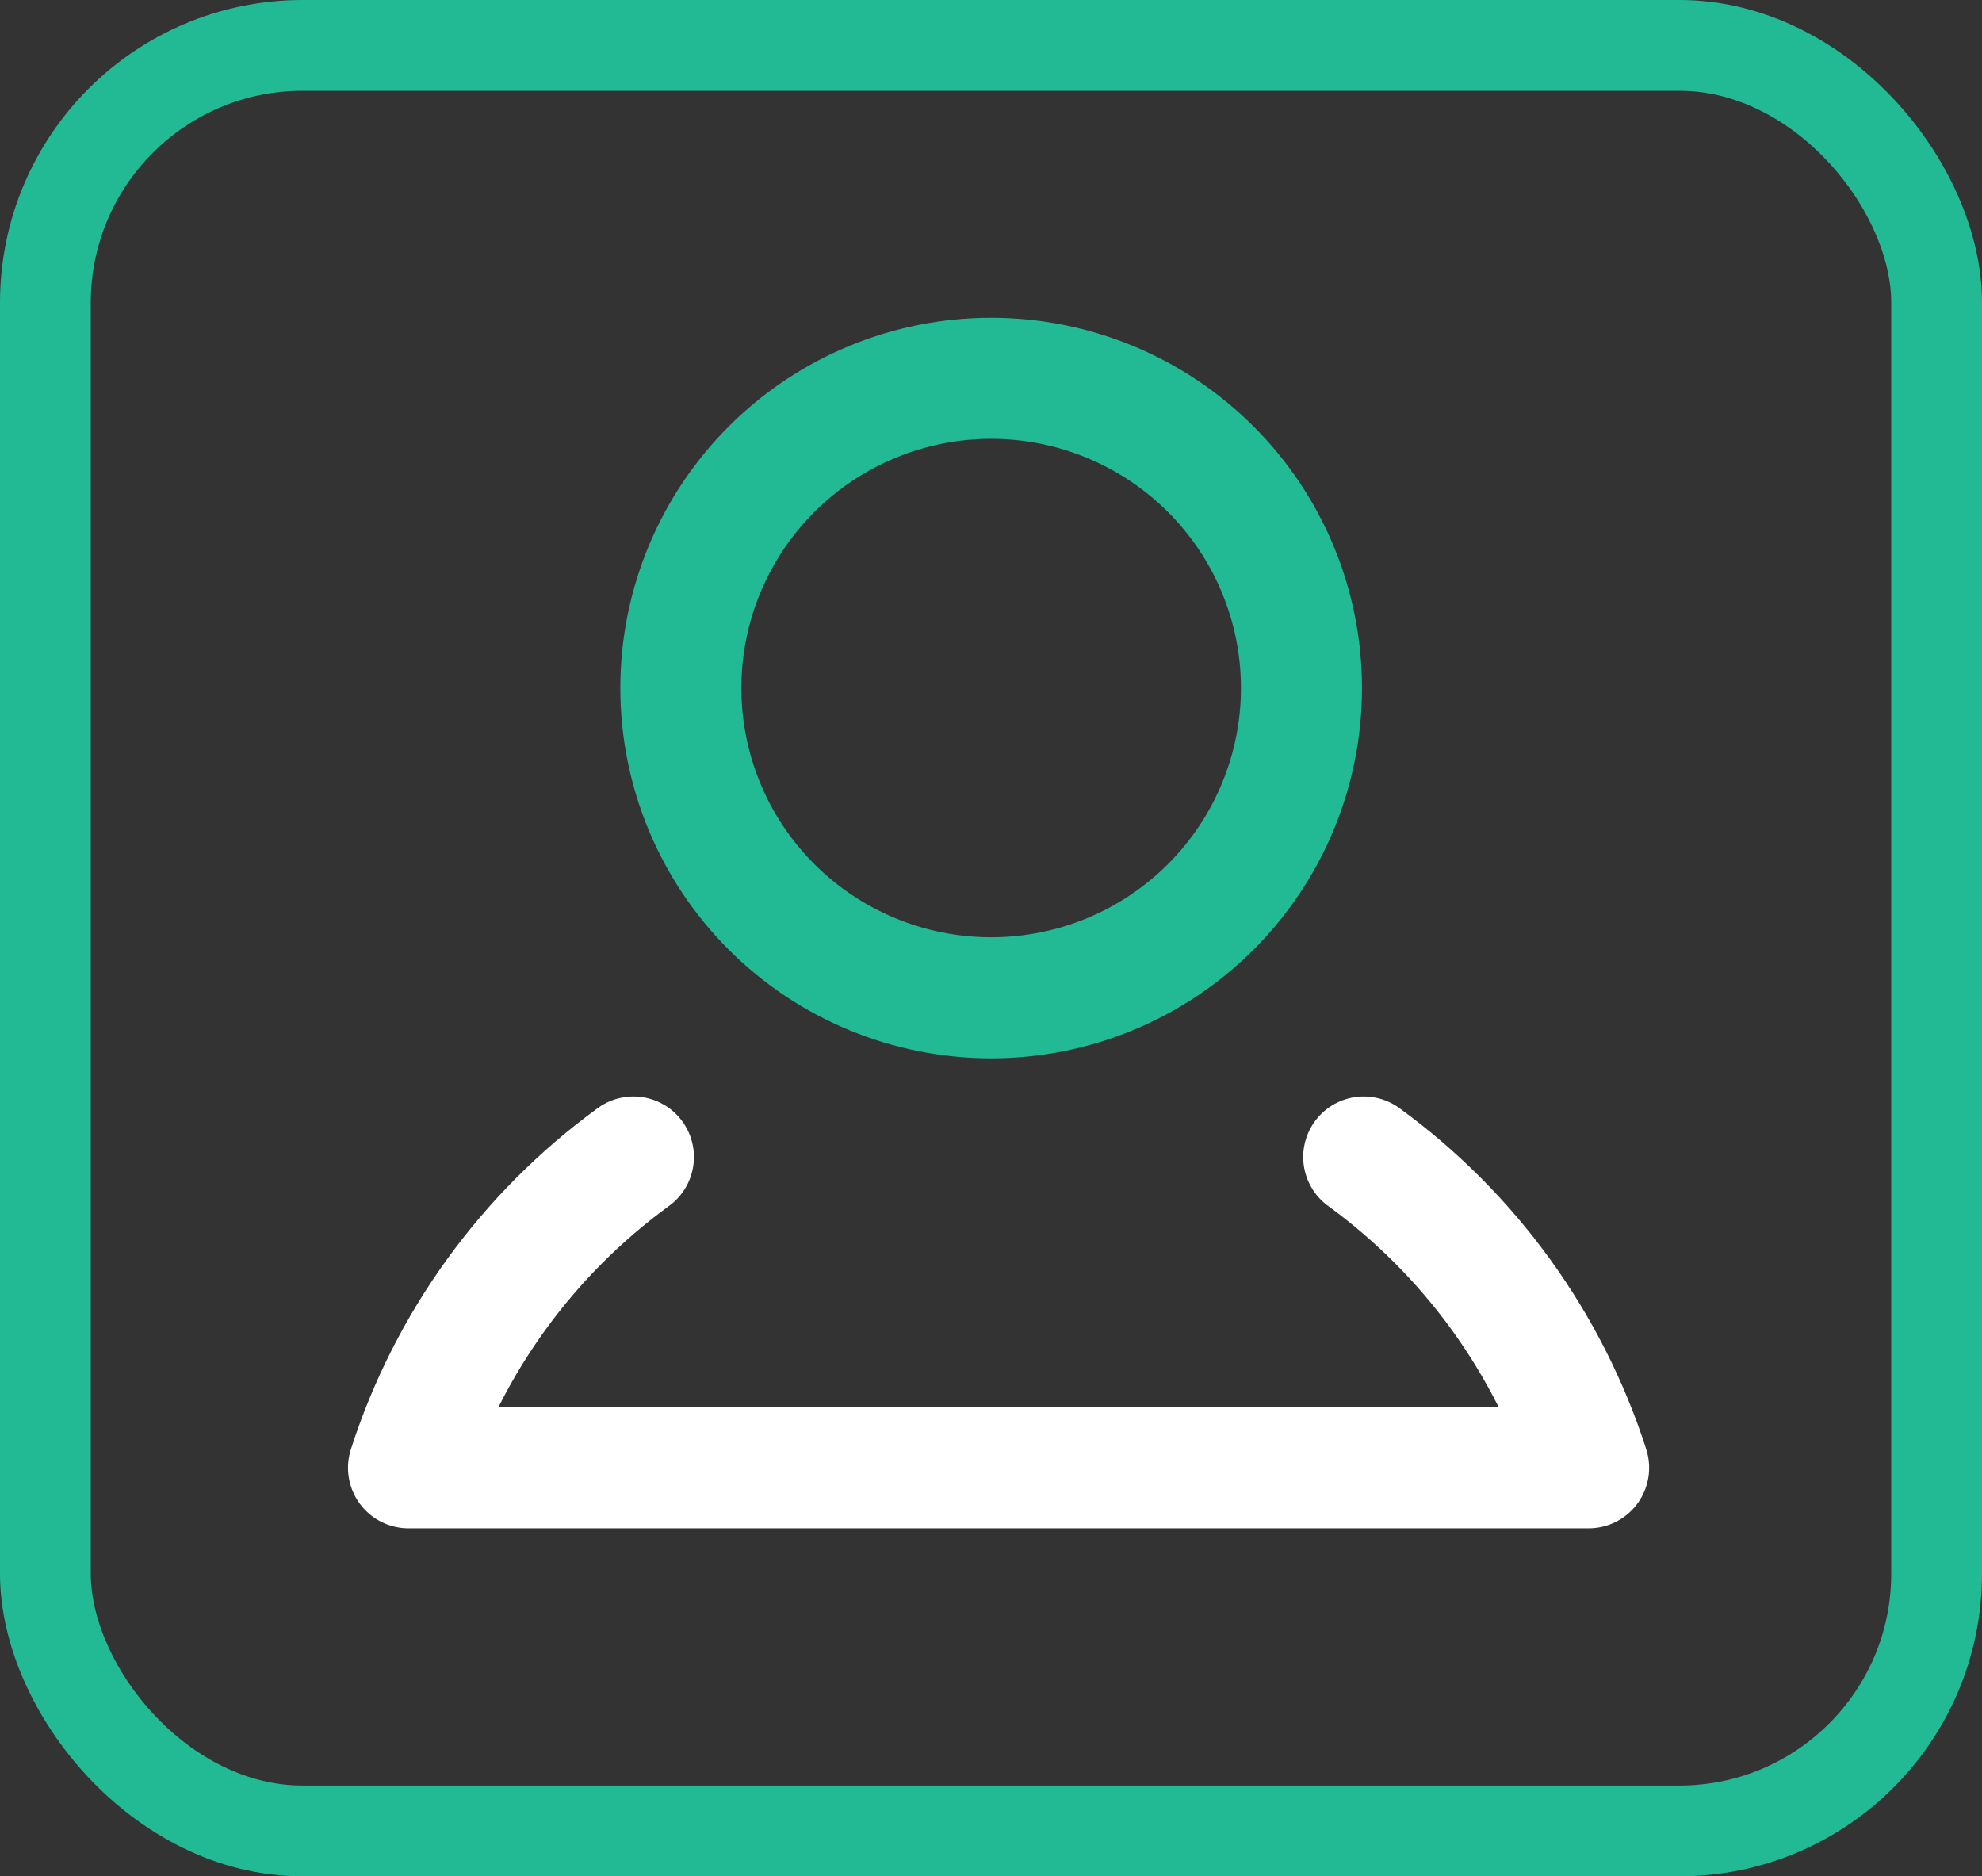
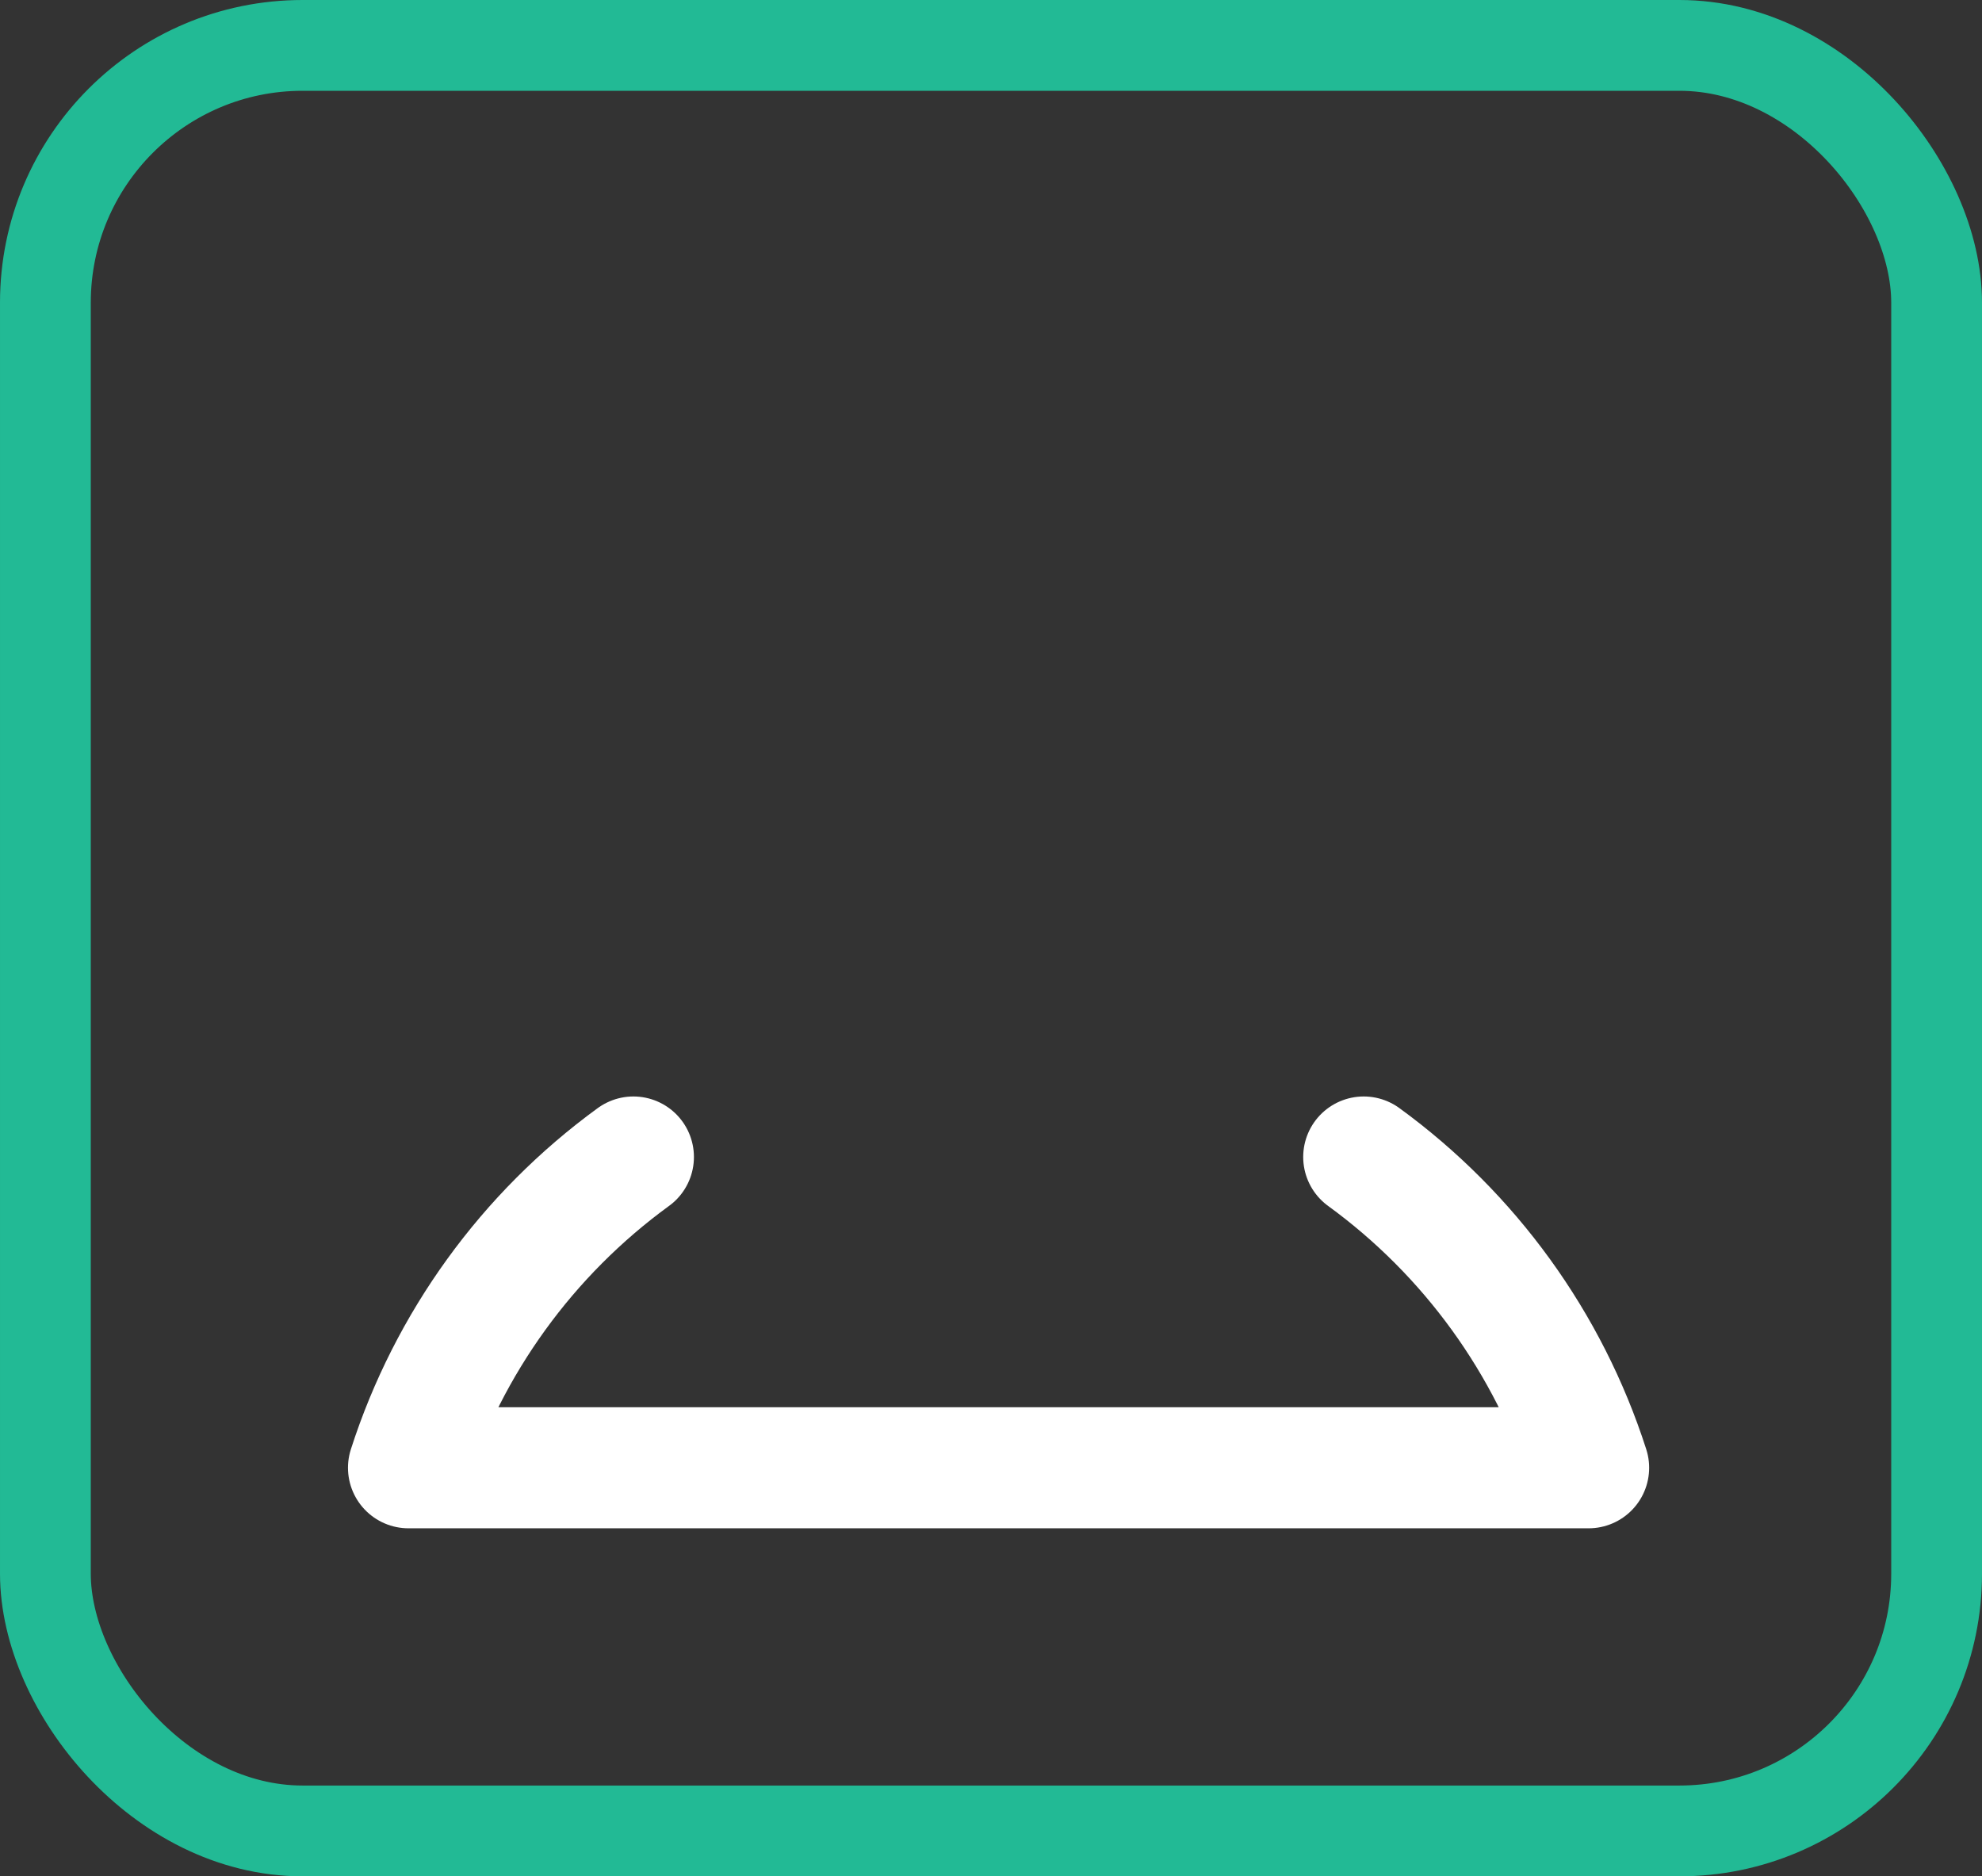
<svg xmlns="http://www.w3.org/2000/svg" width="131" height="124" viewBox="0 0 131 124" fill="none">
  <rect x="0" y="0" width="131" height="124" fill="#333333" stroke="none" />
-   <path d="M65.51 65.941C70.95 65.941 76.167 63.785 80.013 59.946C83.859 56.106 86.02 50.9 86.02 45.471C86.02 40.041 83.859 34.835 80.013 30.996C76.167 27.157 70.95 25 65.51 25C60.071 25 54.854 27.157 51.007 30.996C47.161 34.835 45 40.041 45 45.471C45 50.9 47.161 56.106 51.007 59.946C54.854 63.785 60.071 65.941 65.51 65.941Z" stroke="#22BA95" stroke-width="8" stroke-linecap="round" stroke-linejoin="round" />
  <path d="M90.135 76.462C97.144 81.564 102.349 88.755 105 97H27C29.651 88.755 34.856 81.564 41.865 76.462" stroke="white" stroke-width="8" stroke-linecap="round" stroke-linejoin="round" />
  <rect x="3" y="3" width="125" height="118" rx="17" stroke="#22BA95" stroke-width="6" />
</svg>